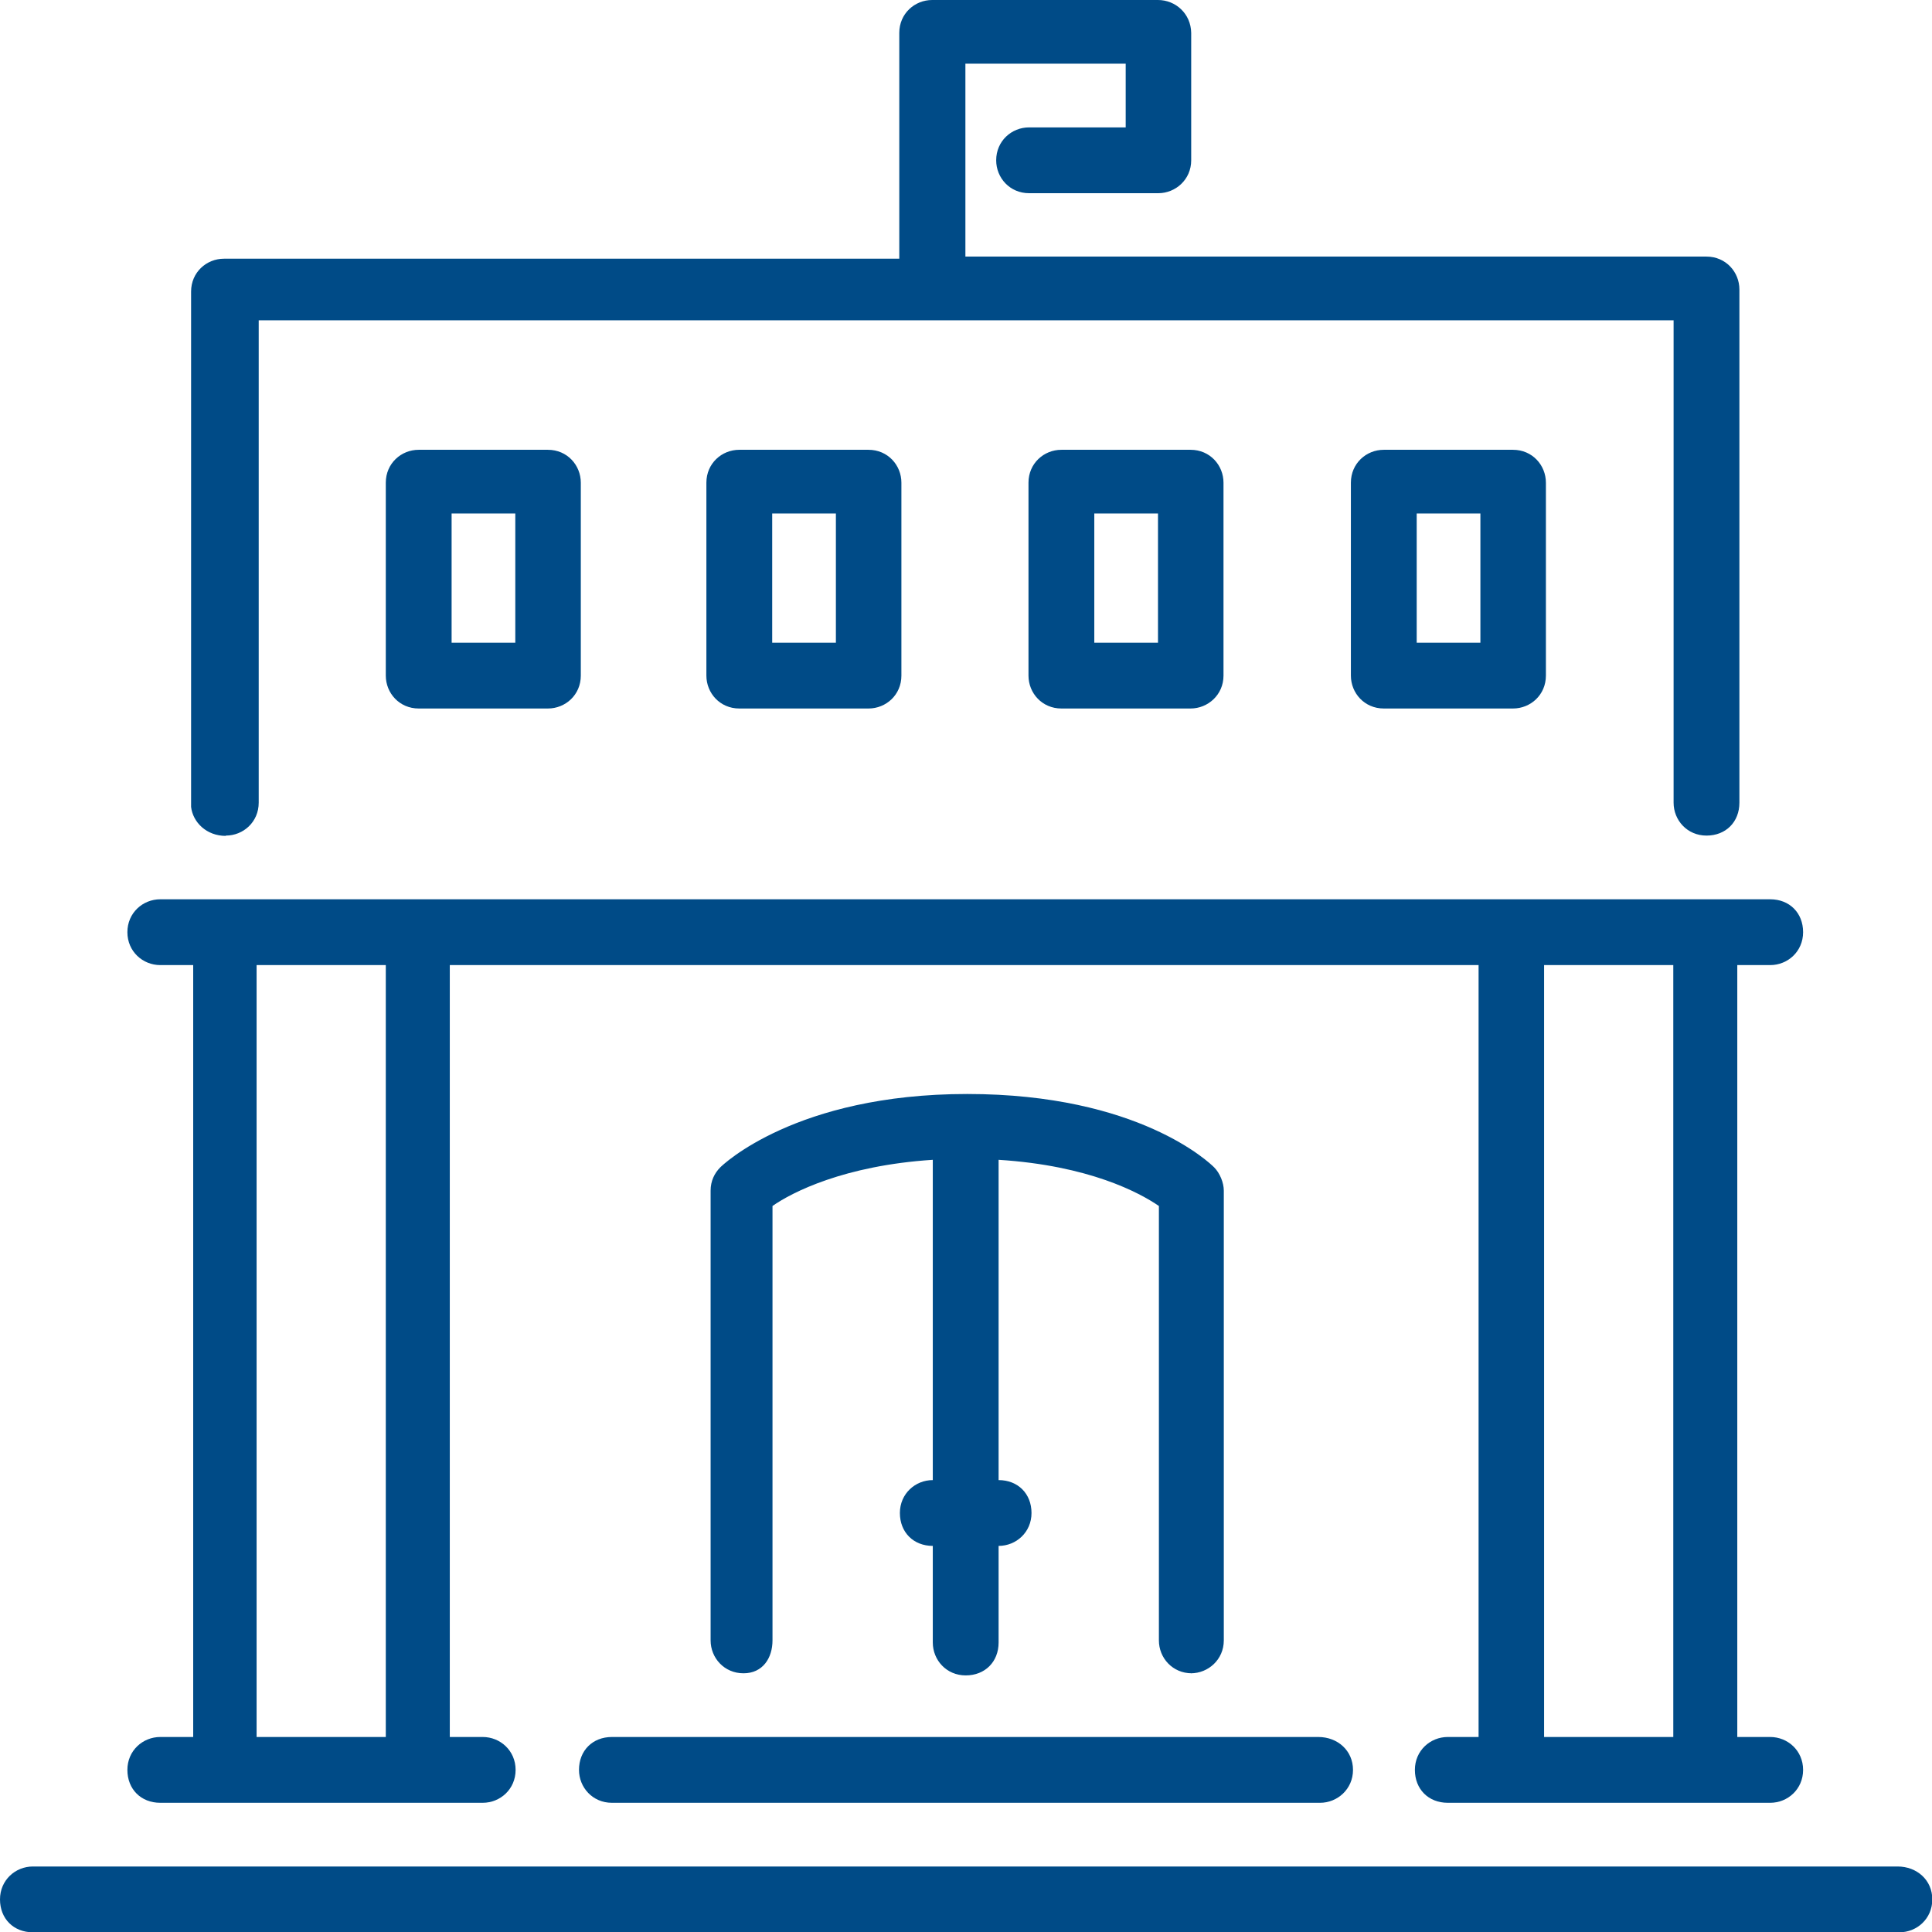
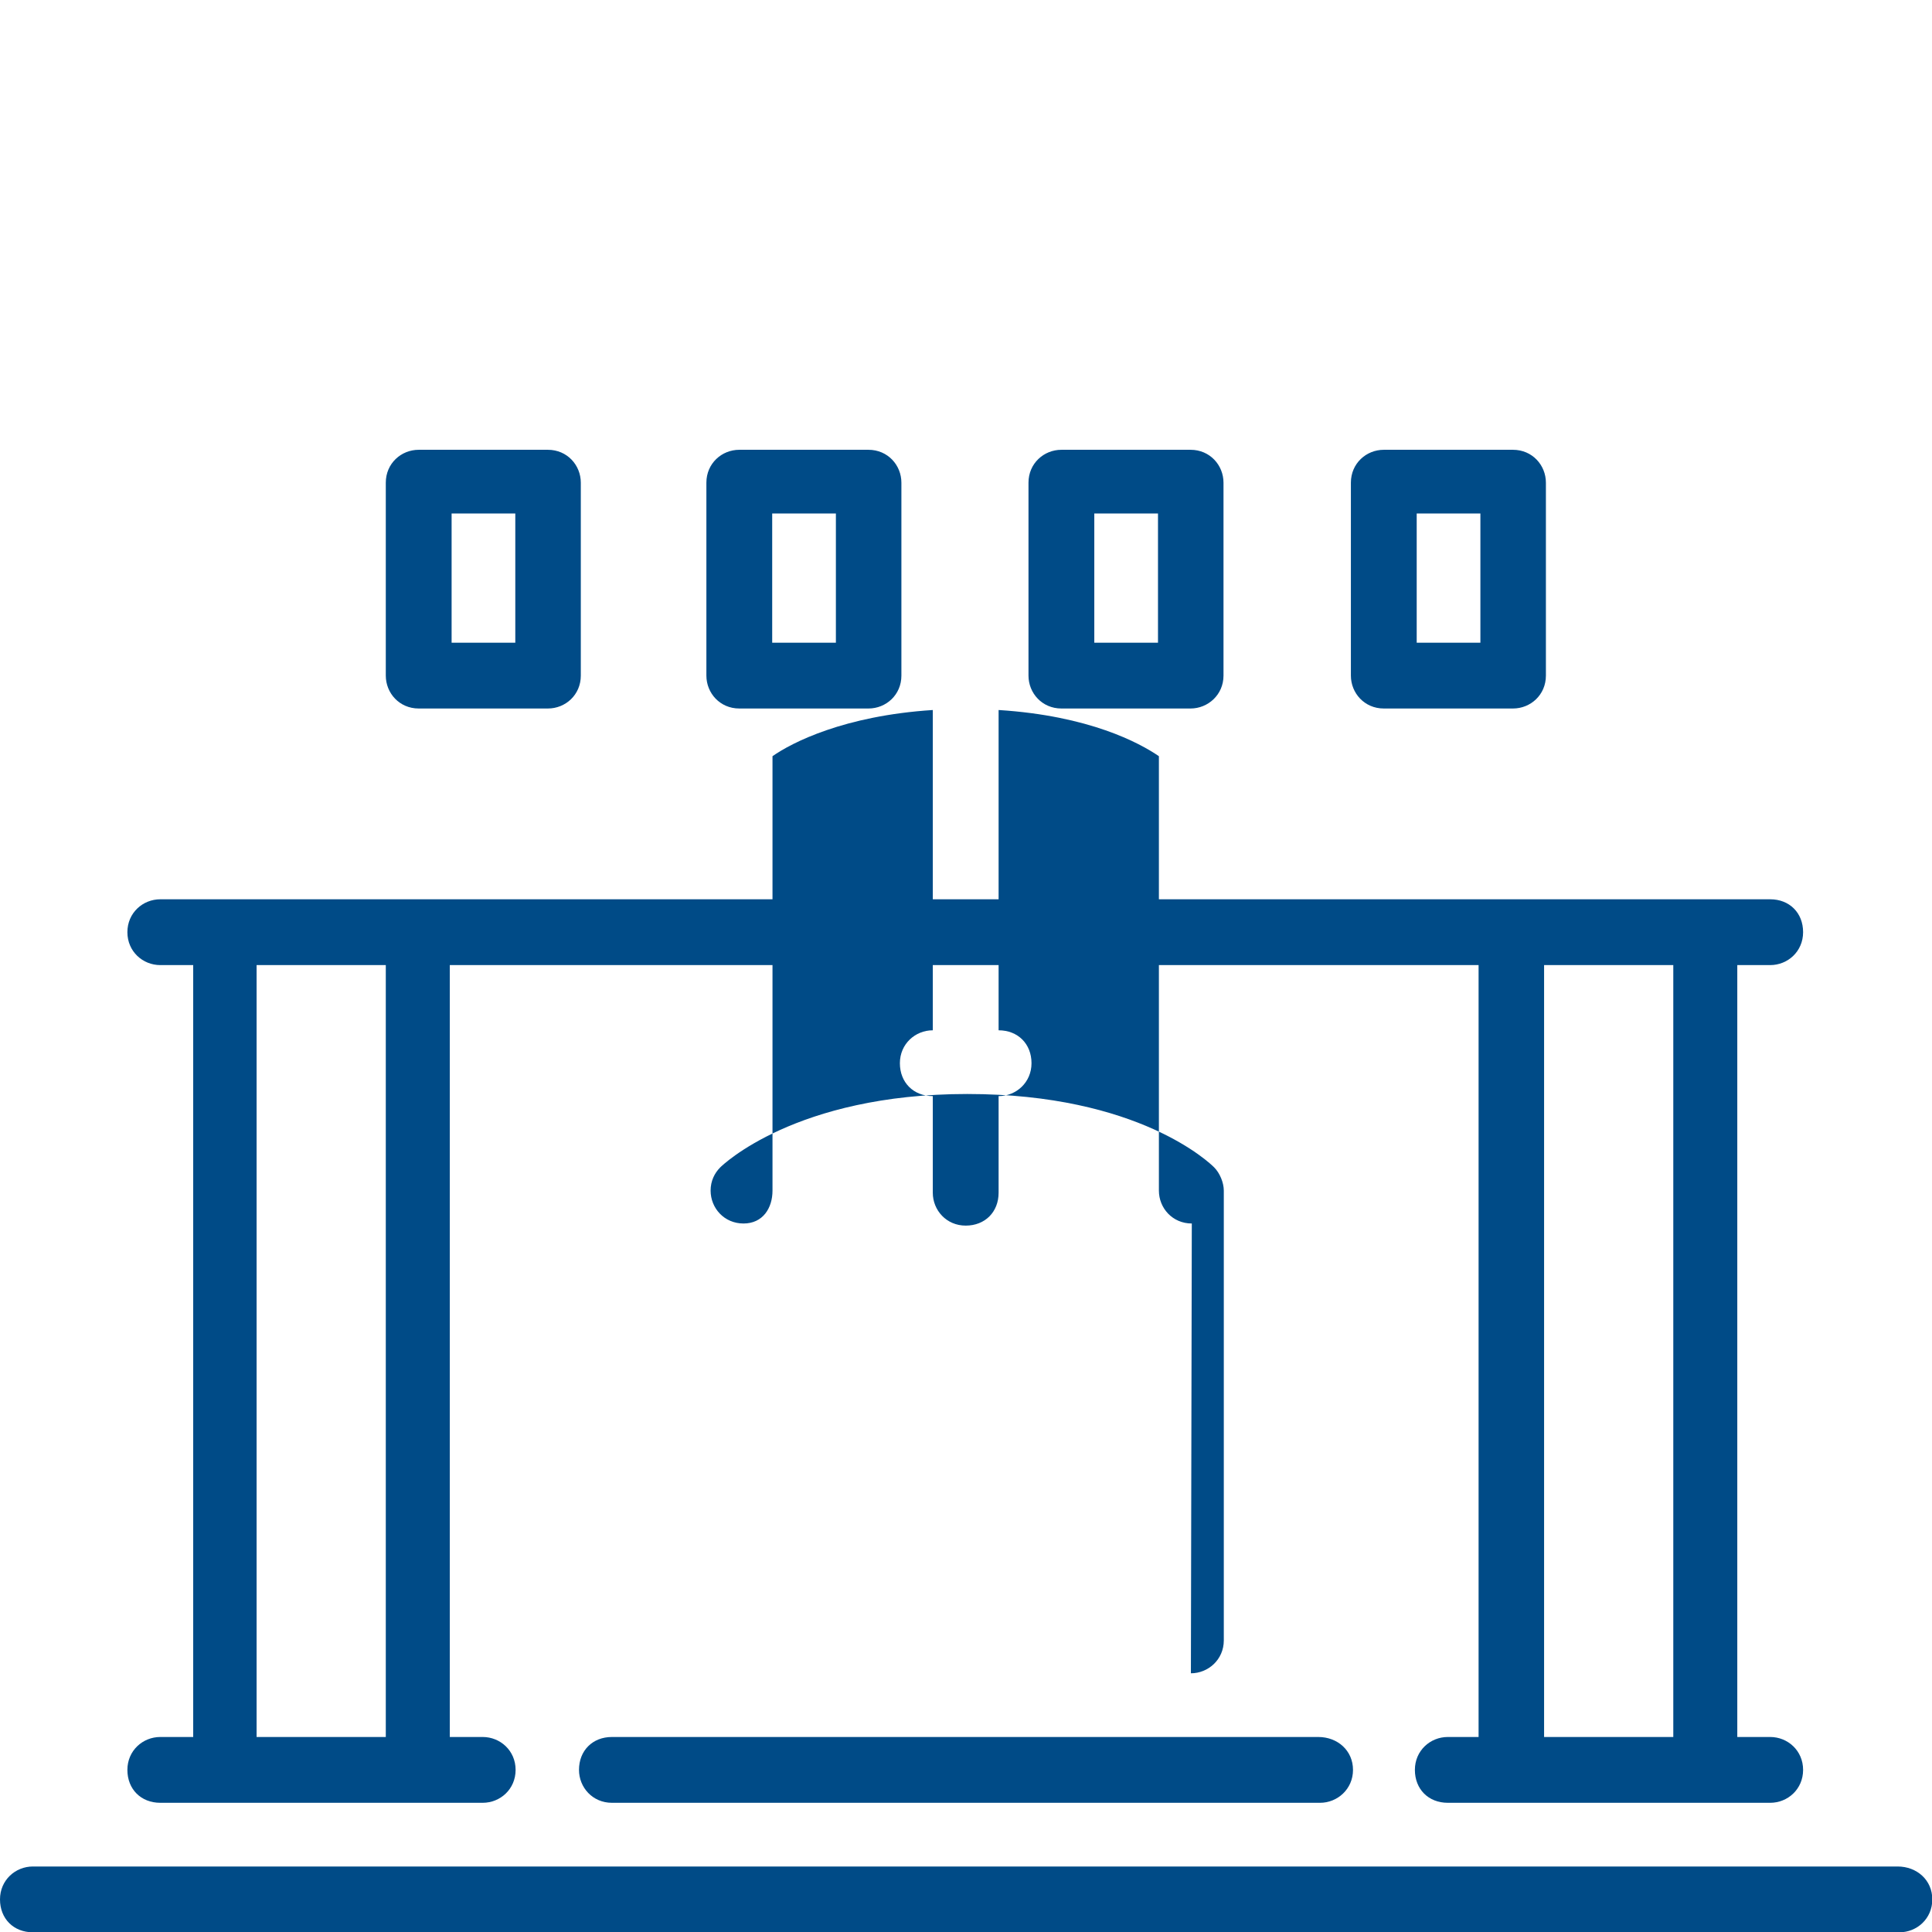
<svg xmlns="http://www.w3.org/2000/svg" id="Layer_1" viewBox="0 0 64 64">
  <defs>
    <style>.cls-1{fill:#004b87;}</style>
  </defs>
  <path class="cls-1" d="m35.16,14.9c-.58,0-1.09.45-1.09,1.09v6.39c0,.58.45,1.09,1.09,1.09h4.28c.57,0,1.09-.45,1.09-1.09v-6.39c0-.58-.45-1.09-1.09-1.09h-4.28Zm3.2,6.39h-2.11v-4.28h2.11v4.28Z" />
-   <path class="cls-1" d="m7.48,27.68c.58,0,1.09-.45,1.09-1.09v-15.98h46.87v15.98c0,.58.45,1.09,1.09,1.09s1.09-.45,1.09-1.09V9.59c0-.58-.45-1.09-1.09-1.09h-24.55V2.11h5.31v2.11h-3.2c-.58,0-1.09.45-1.09,1.09,0,.58.45,1.09,1.09,1.09h4.28c.57,0,1.09-.45,1.09-1.09V1.09C39.45.45,38.94,0,38.36,0h-7.48c-.58,0-1.09.45-1.09,1.09v7.48H7.42c-.58,0-1.09.45-1.09,1.09v17.07c.06.51.51.96,1.15.96" />
  <path class="cls-1" d="m45.84,14.9c-.58,0-1.09.45-1.09,1.09v6.39c0,.58.45,1.09,1.09,1.09h4.28c.58,0,1.09-.45,1.09-1.09v-6.39c0-.58-.45-1.09-1.09-1.09h-4.28Zm3.2,6.39h-2.11v-4.28h2.11v4.28Z" />
  <path class="cls-1" d="m62.85,61.83H1.09c-.58,0-1.09.45-1.09,1.09s.45,1.09,1.09,1.09h61.83c.58,0,1.09-.45,1.09-1.09s-.51-1.09-1.15-1.09" />
-   <path class="cls-1" d="m39.45,55.43c.57,0,1.09-.45,1.09-1.09v-14.9c0-.26-.13-.58-.32-.77-.13-.13-2.49-2.43-8.18-2.43s-8.12,2.37-8.18,2.43c-.19.19-.32.45-.32.77v14.9c0,.58.45,1.09,1.09,1.09s.96-.51.96-1.09v-14.39c.64-.45,2.37-1.34,5.31-1.53v10.61c-.58,0-1.09.45-1.09,1.09s.45,1.09,1.09,1.09v3.2c0,.58.45,1.09,1.09,1.09s1.09-.45,1.09-1.09v-3.2c.58,0,1.09-.45,1.09-1.09s-.45-1.09-1.09-1.09v-10.61c3,.19,4.67,1.09,5.31,1.53v14.39c0,.58.45,1.09,1.09,1.09" />
+   <path class="cls-1" d="m39.45,55.43c.57,0,1.09-.45,1.09-1.09v-14.9c0-.26-.13-.58-.32-.77-.13-.13-2.49-2.43-8.18-2.43s-8.12,2.37-8.18,2.43c-.19.19-.32.45-.32.77c0,.58.45,1.09,1.09,1.09s.96-.51.96-1.09v-14.39c.64-.45,2.37-1.34,5.31-1.53v10.61c-.58,0-1.09.45-1.09,1.09s.45,1.09,1.09,1.09v3.2c0,.58.45,1.09,1.09,1.09s1.09-.45,1.09-1.09v-3.2c.58,0,1.09-.45,1.09-1.09s-.45-1.09-1.09-1.09v-10.61c3,.19,4.67,1.09,5.31,1.53v14.39c0,.58.45,1.09,1.09,1.09" />
  <path class="cls-1" d="m19.18,58.63c0,.58.45,1.09,1.09,1.09h23.46c.57,0,1.09-.45,1.09-1.09s-.51-1.09-1.15-1.09h-23.4c-.64,0-1.09.45-1.09,1.09" />
  <path class="cls-1" d="m5.31,57.54c-.58,0-1.09.45-1.09,1.09s.45,1.09,1.09,1.09h10.68c.58,0,1.09-.45,1.09-1.09s-.51-1.09-1.09-1.09h-1.09v-25.57h34.08v25.57h-1.02c-.58,0-1.09.45-1.09,1.09s.45,1.09,1.09,1.09h10.68c.58,0,1.09-.45,1.09-1.09s-.51-1.09-1.09-1.09h-1.09v-25.57h1.09c.58,0,1.09-.45,1.09-1.09s-.45-1.09-1.09-1.09H5.31c-.58,0-1.09.45-1.09,1.09s.51,1.09,1.09,1.09h1.09v25.57h-1.09Zm45.84-25.57h4.28v25.57h-4.28v-25.57Zm-42.65,0h4.28v25.57h-4.28v-25.57Z" />
  <path class="cls-1" d="m13.87,14.9c-.58,0-1.09.45-1.09,1.09v6.39c0,.58.45,1.09,1.09,1.09h4.28c.58,0,1.09-.45,1.09-1.09v-6.39c0-.58-.45-1.09-1.09-1.09h-4.28Zm3.2,6.39h-2.11v-4.28h2.11v4.28Z" />
  <path class="cls-1" d="m24.49,14.9c-.58,0-1.09.45-1.09,1.09v6.39c0,.58.45,1.09,1.09,1.09h4.28c.58,0,1.09-.45,1.09-1.09v-6.39c0-.58-.45-1.09-1.09-1.09h-4.28Zm3.2,6.39h-2.11v-4.28h2.11v4.28Z" />
</svg>